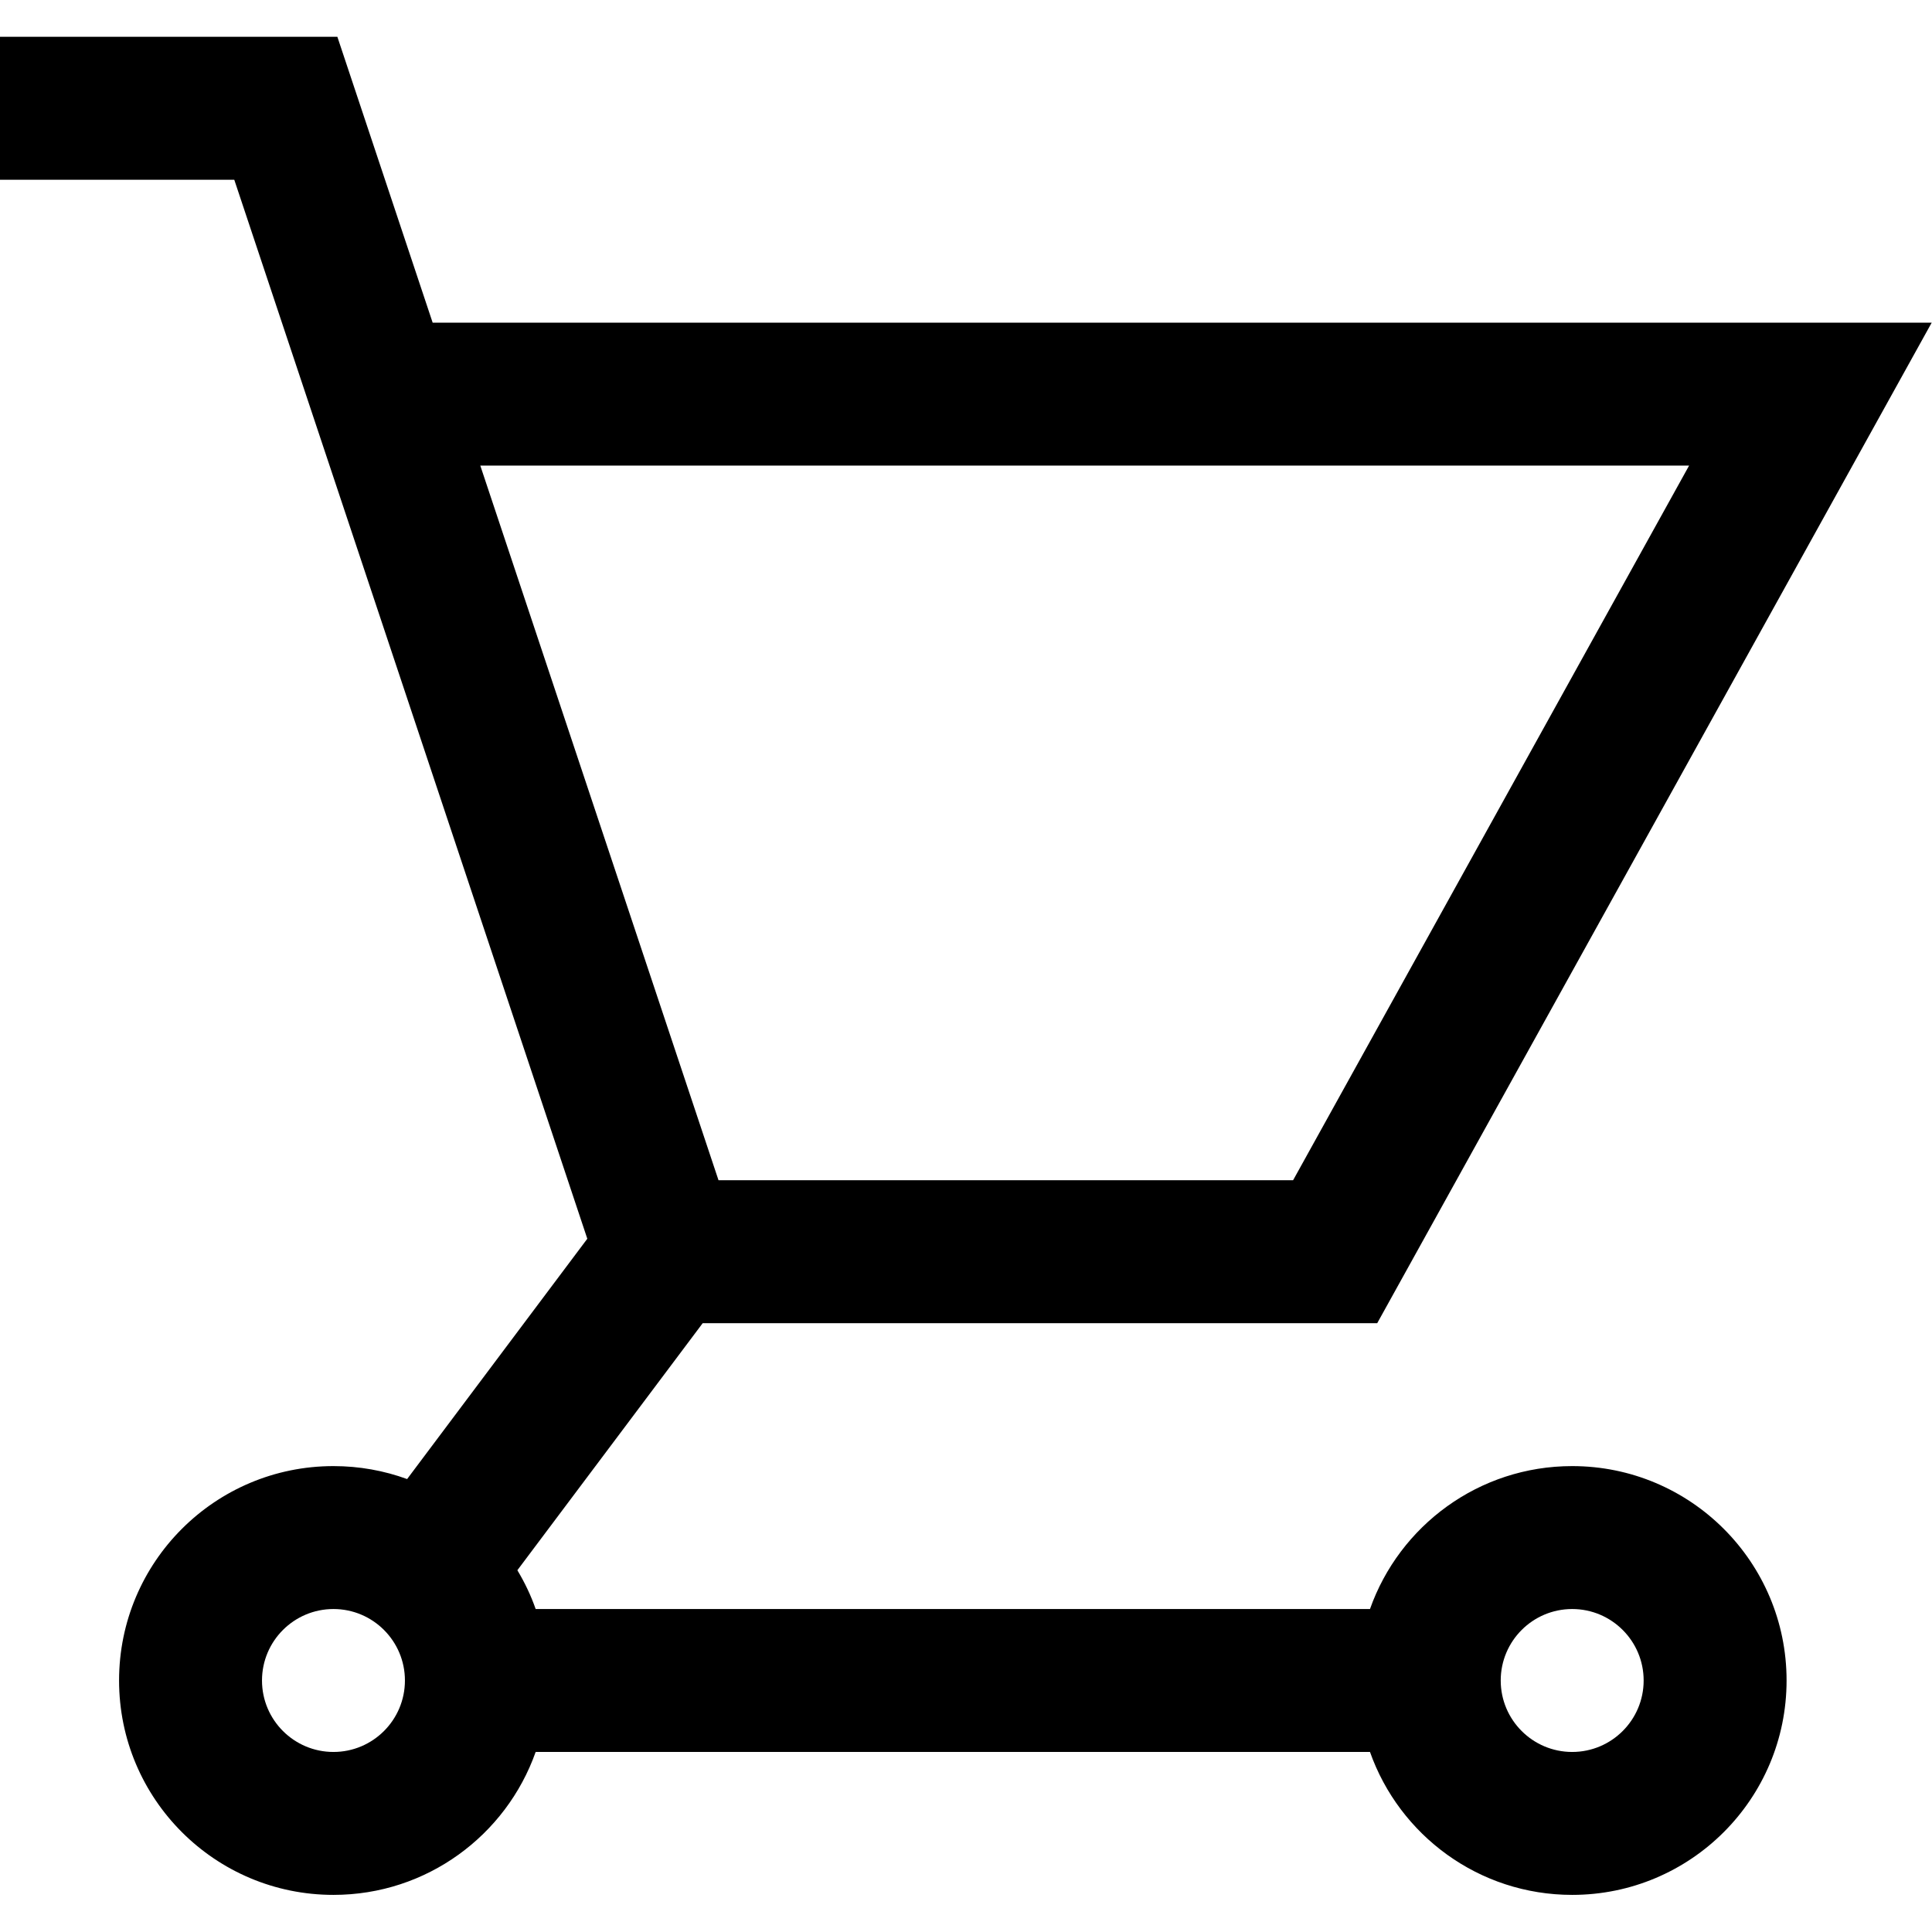
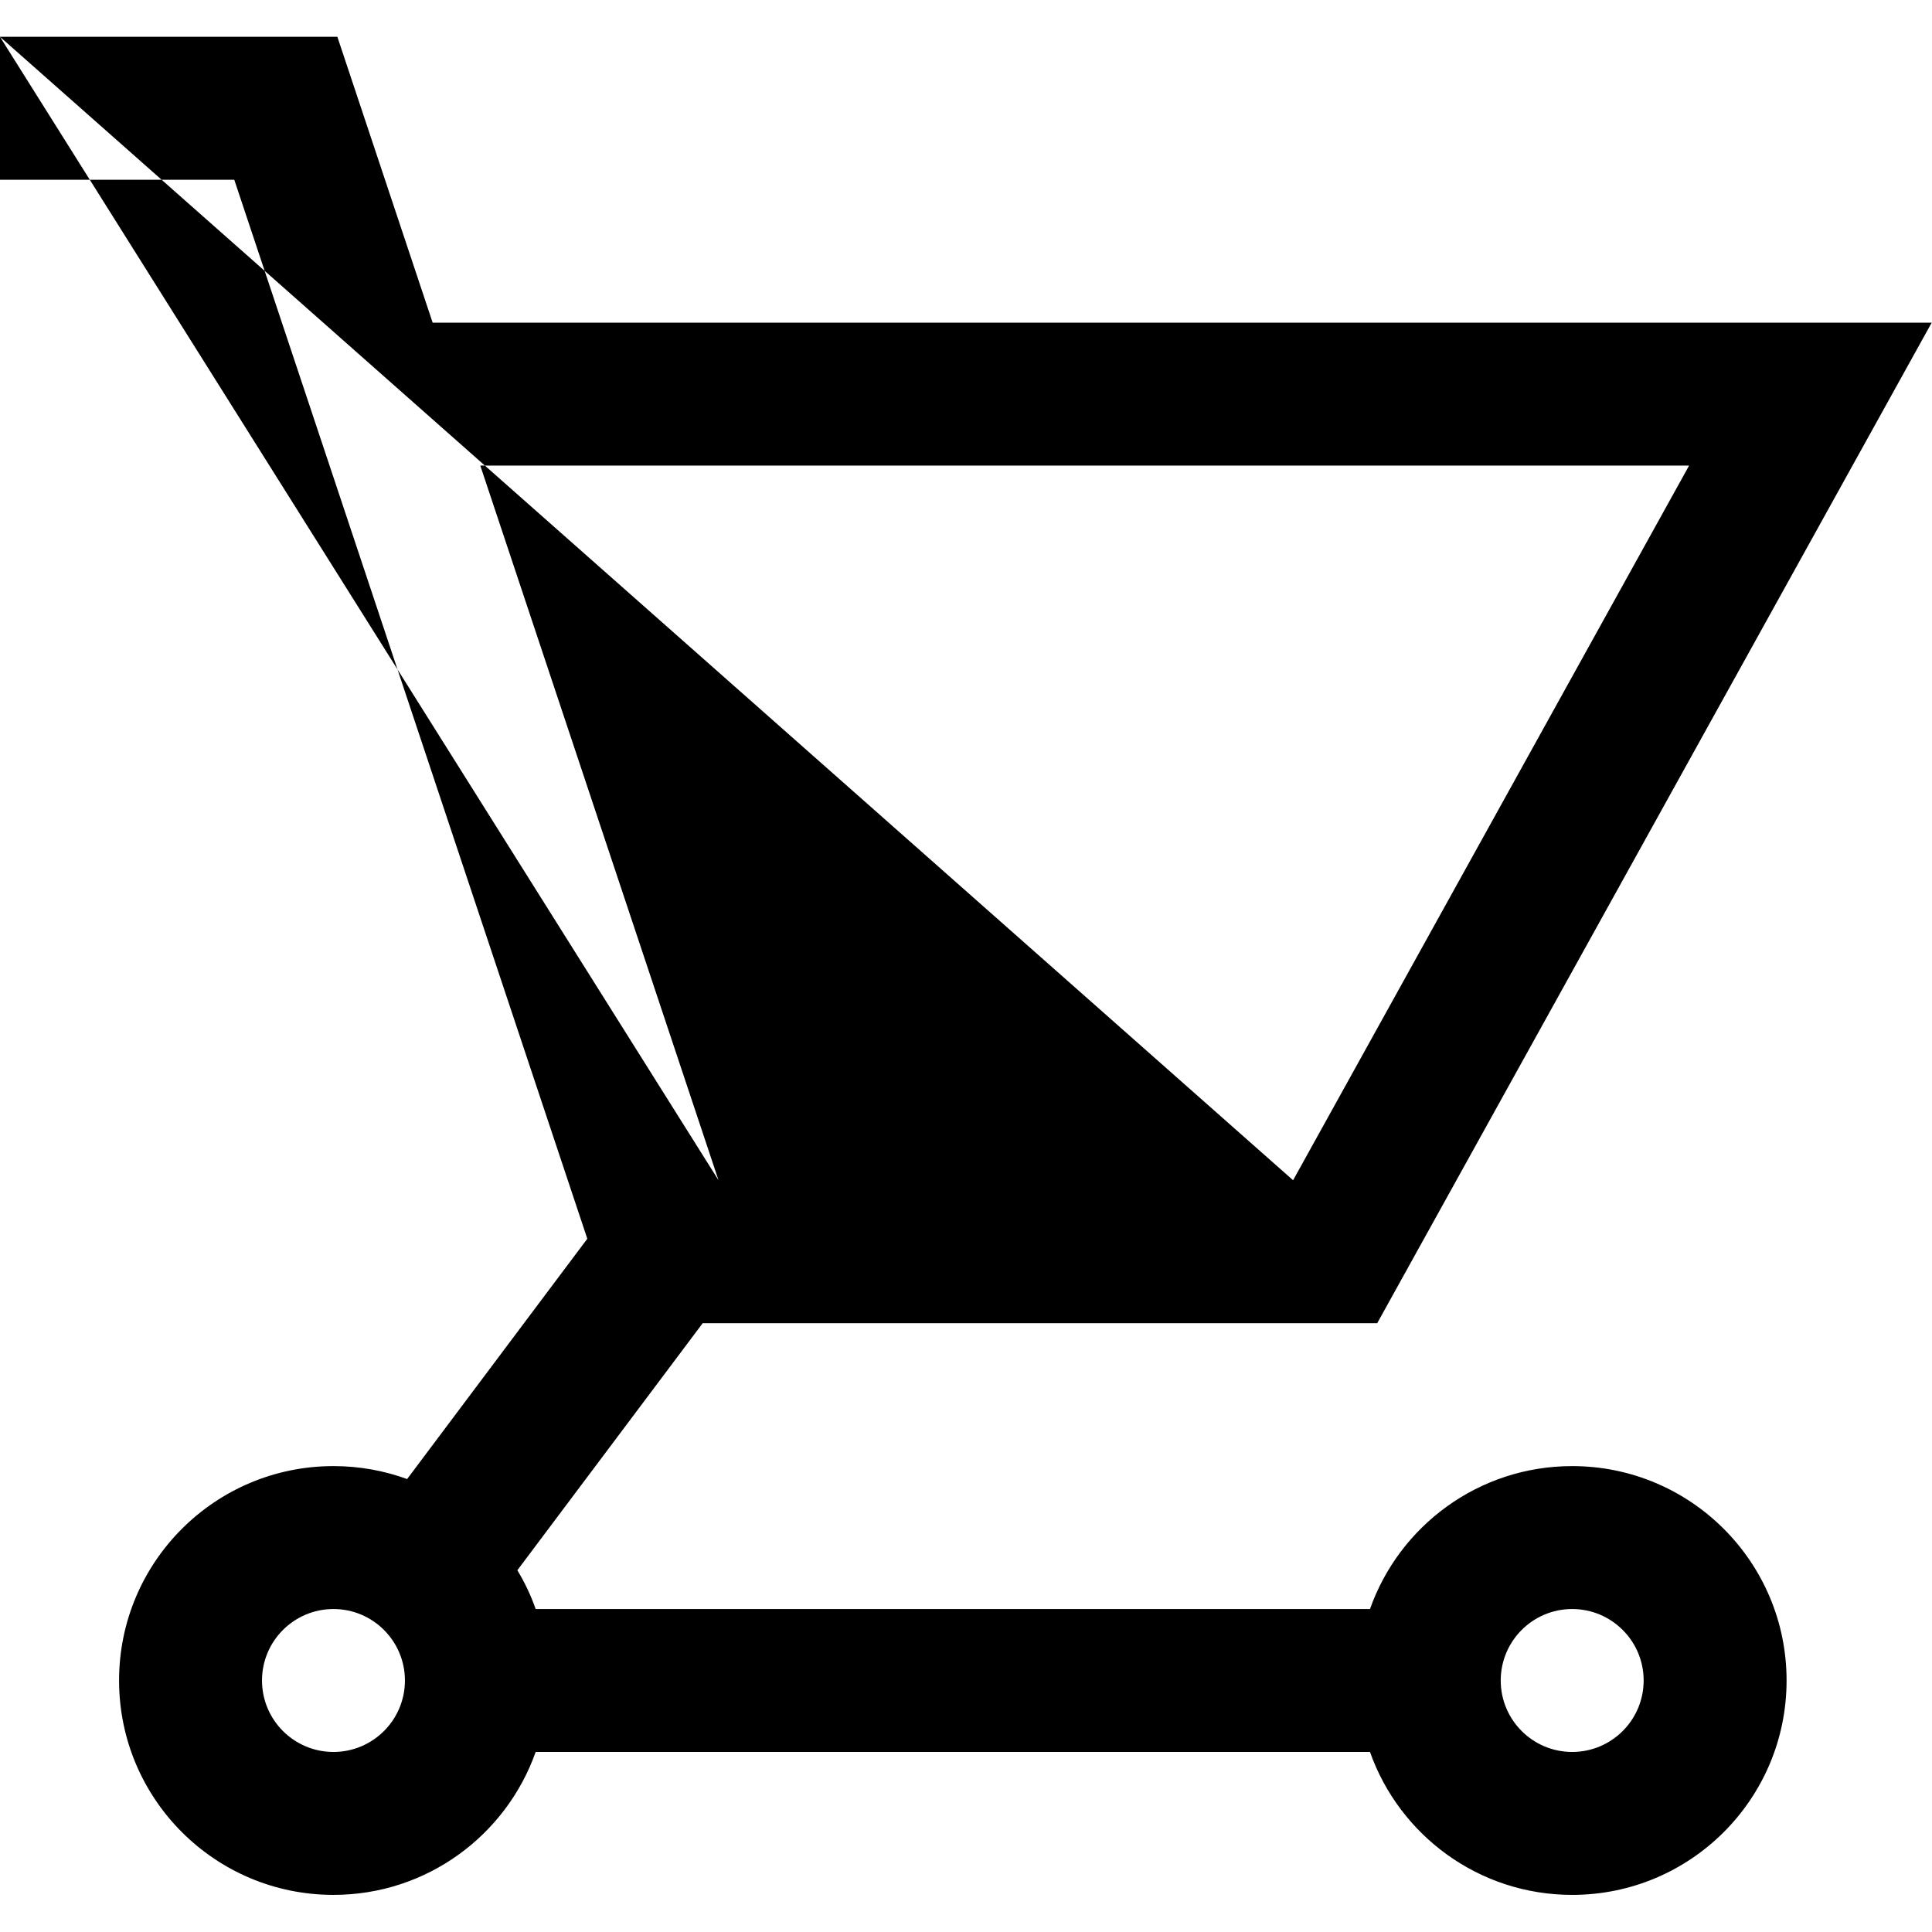
<svg xmlns="http://www.w3.org/2000/svg" width="100%" height="100%" viewBox="0 0 50 50" version="1.1" xml:space="preserve" style="fill-rule:evenodd;clip-rule:evenodd;stroke-linejoin:round;stroke-miterlimit:2;">
  <g transform="matrix(2.466,0,0,2.466,-4.933,-4.596)">
-     <path d="M2,2.25L5.541,2.25L6.541,5.25L22.273,5.25L16.454,15.75L9.375,15.75L7.43,18.343C7.507,18.471 7.572,18.607 7.622,18.75L16.378,18.75C16.687,17.876 17.52,17.25 18.5,17.25C19.743,17.25 20.75,18.257 20.75,19.5C20.75,20.743 19.743,21.75 18.5,21.75C17.52,21.75 16.687,21.124 16.378,20.25L7.622,20.25C7.313,21.124 6.48,21.75 5.5,21.75C4.257,21.75 3.25,20.743 3.25,19.5C3.25,18.257 4.257,17.25 5.5,17.25C5.772,17.25 6.032,17.298 6.273,17.386L8.164,14.864L4.459,3.75L2,3.75L2,2.25ZM9.541,14.25L15.571,14.25L19.727,6.75L7.041,6.75L9.541,14.25ZM18.5,18.75C18.086,18.75 17.75,19.086 17.75,19.5C17.75,19.914 18.086,20.25 18.5,20.25C18.914,20.25 19.25,19.914 19.25,19.5C19.25,19.086 18.914,18.75 18.5,18.75ZM4.75,19.5C4.75,19.086 5.086,18.75 5.5,18.75C5.914,18.75 6.25,19.086 6.25,19.5C6.25,19.914 5.914,20.25 5.5,20.25C5.086,20.25 4.75,19.914 4.75,19.5Z" />
+     <path d="M2,2.25L5.541,2.25L6.541,5.25L22.273,5.25L16.454,15.75L9.375,15.75L7.43,18.343C7.507,18.471 7.572,18.607 7.622,18.75L16.378,18.75C16.687,17.876 17.52,17.25 18.5,17.25C19.743,17.25 20.75,18.257 20.75,19.5C20.75,20.743 19.743,21.75 18.5,21.75C17.52,21.75 16.687,21.124 16.378,20.25L7.622,20.25C7.313,21.124 6.48,21.75 5.5,21.75C4.257,21.75 3.25,20.743 3.25,19.5C3.25,18.257 4.257,17.25 5.5,17.25C5.772,17.25 6.032,17.298 6.273,17.386L8.164,14.864L4.459,3.75L2,3.75L2,2.25ZL15.571,14.25L19.727,6.75L7.041,6.75L9.541,14.25ZM18.5,18.75C18.086,18.75 17.75,19.086 17.75,19.5C17.75,19.914 18.086,20.25 18.5,20.25C18.914,20.25 19.25,19.914 19.25,19.5C19.25,19.086 18.914,18.75 18.5,18.75ZM4.75,19.5C4.75,19.086 5.086,18.75 5.5,18.75C5.914,18.75 6.25,19.086 6.25,19.5C6.25,19.914 5.914,20.25 5.5,20.25C5.086,20.25 4.75,19.914 4.75,19.5Z" />
  </g>
</svg>